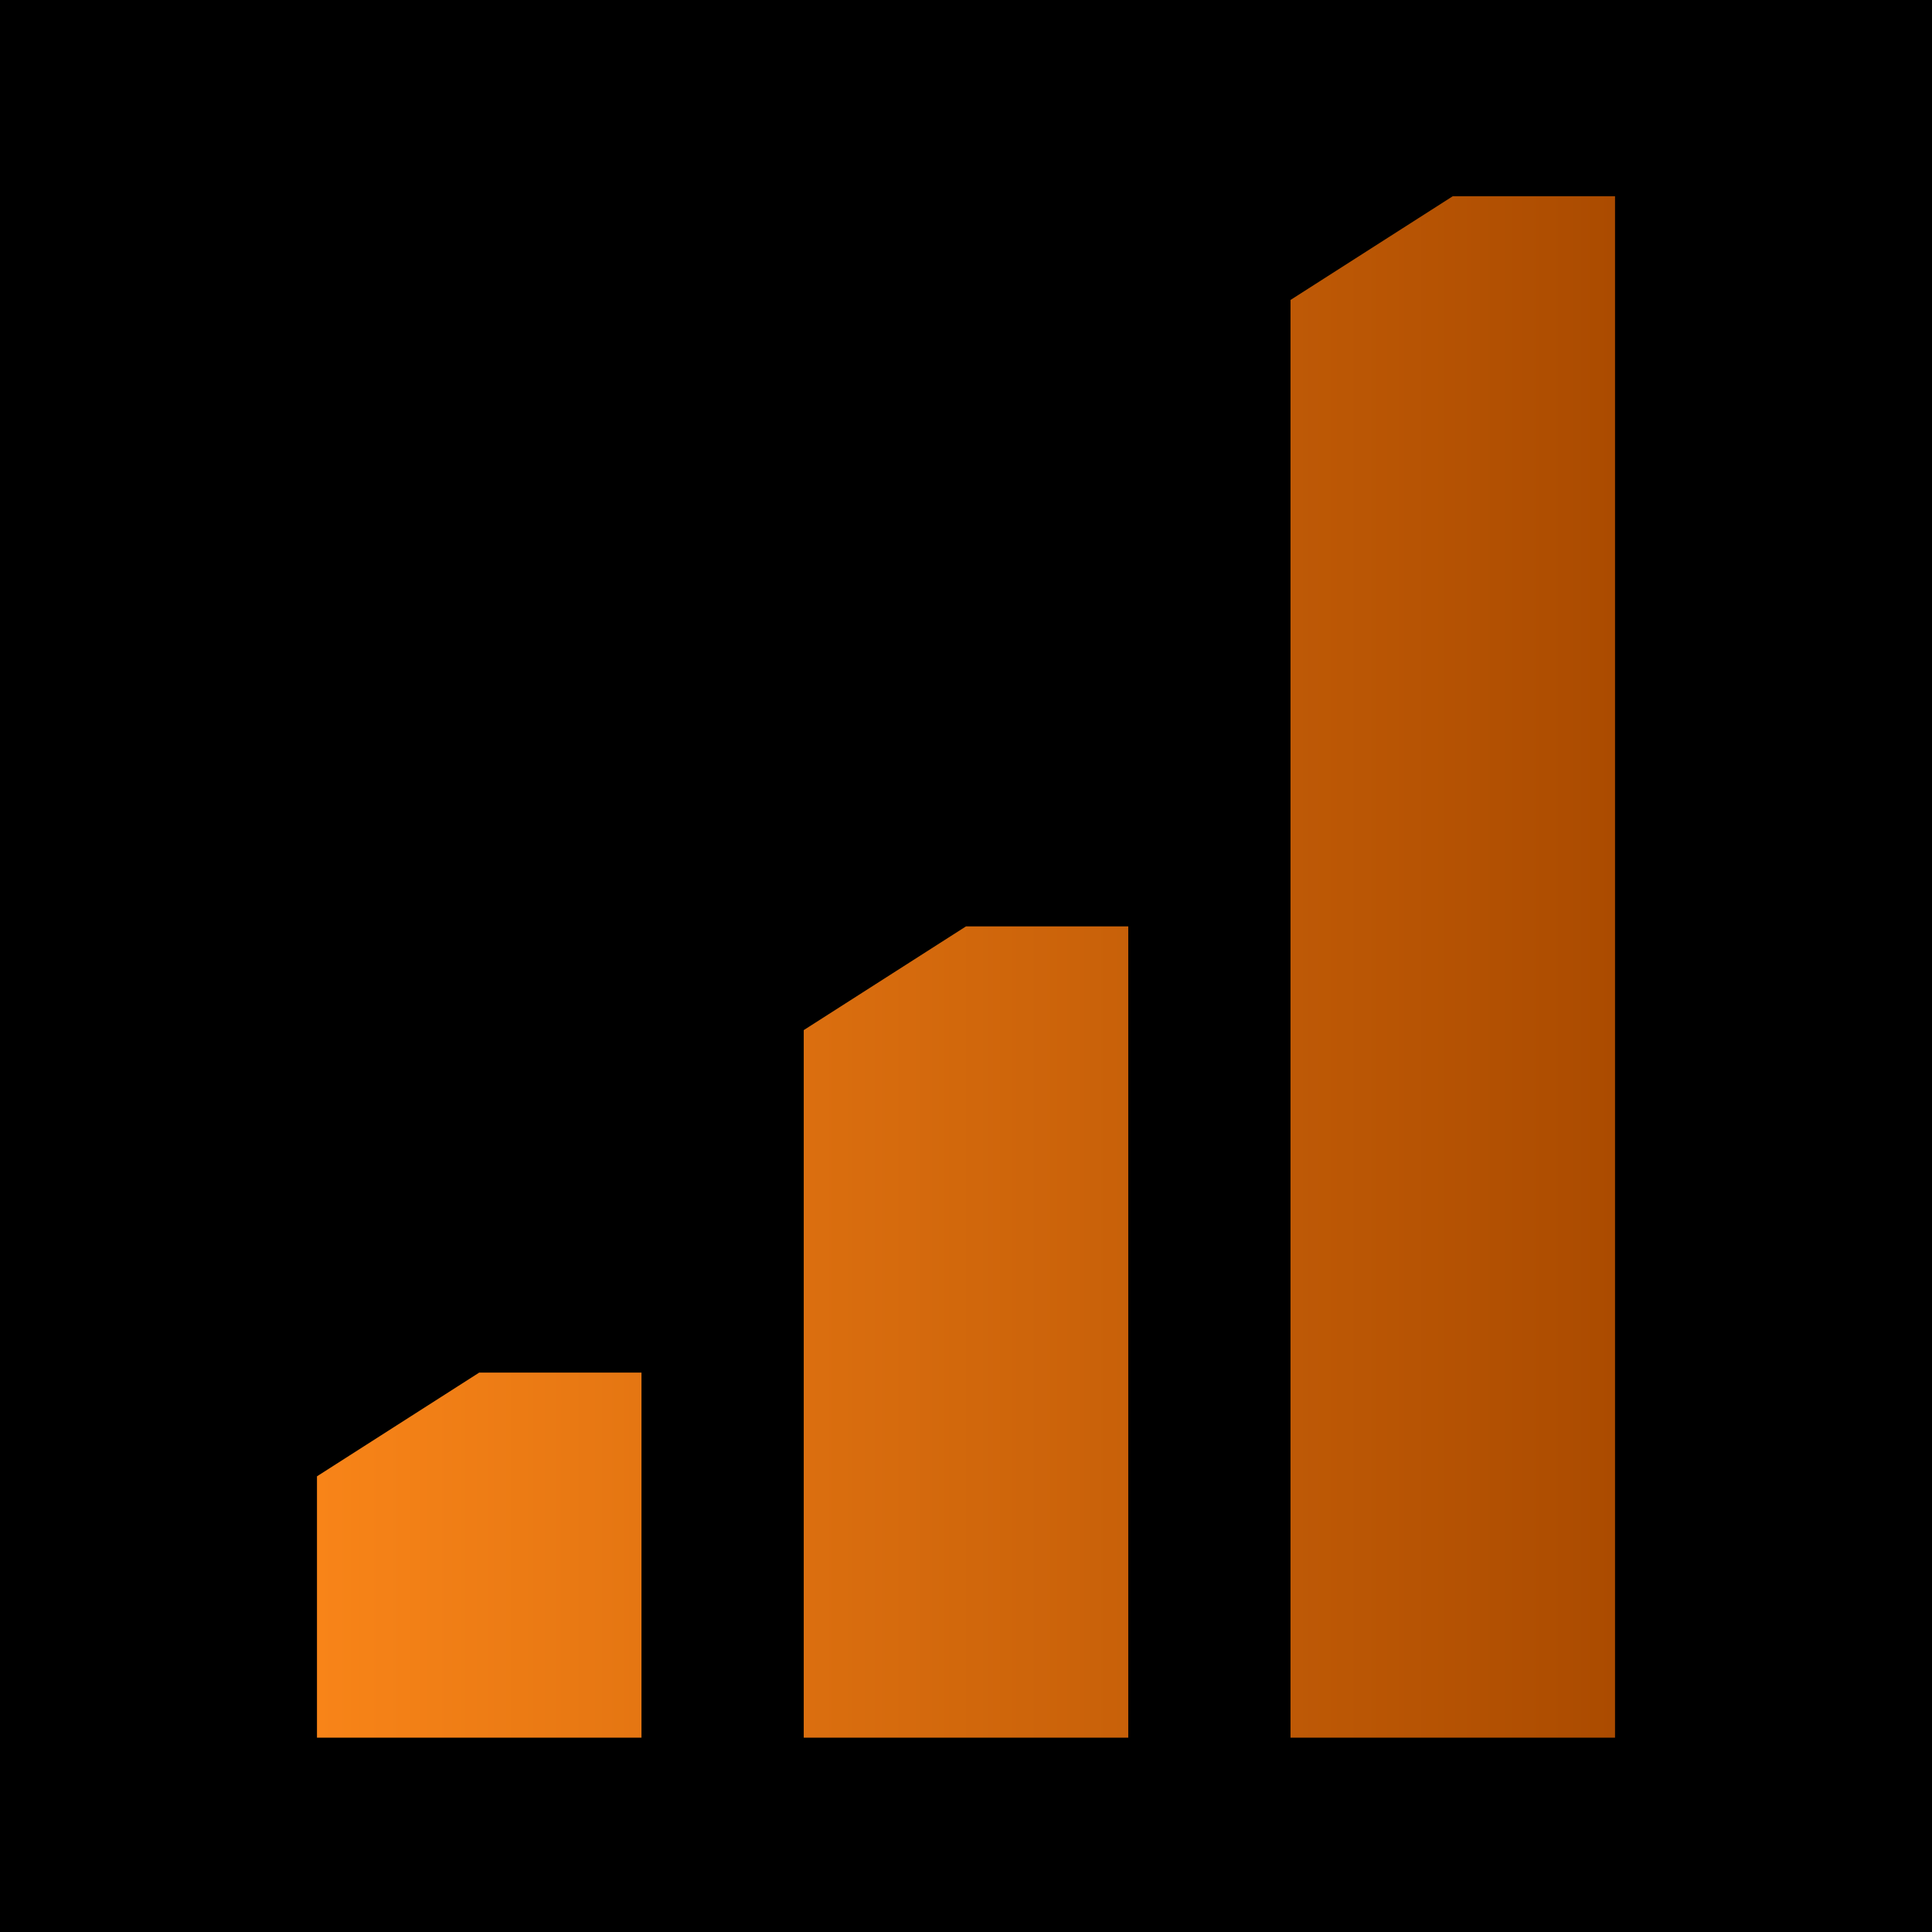
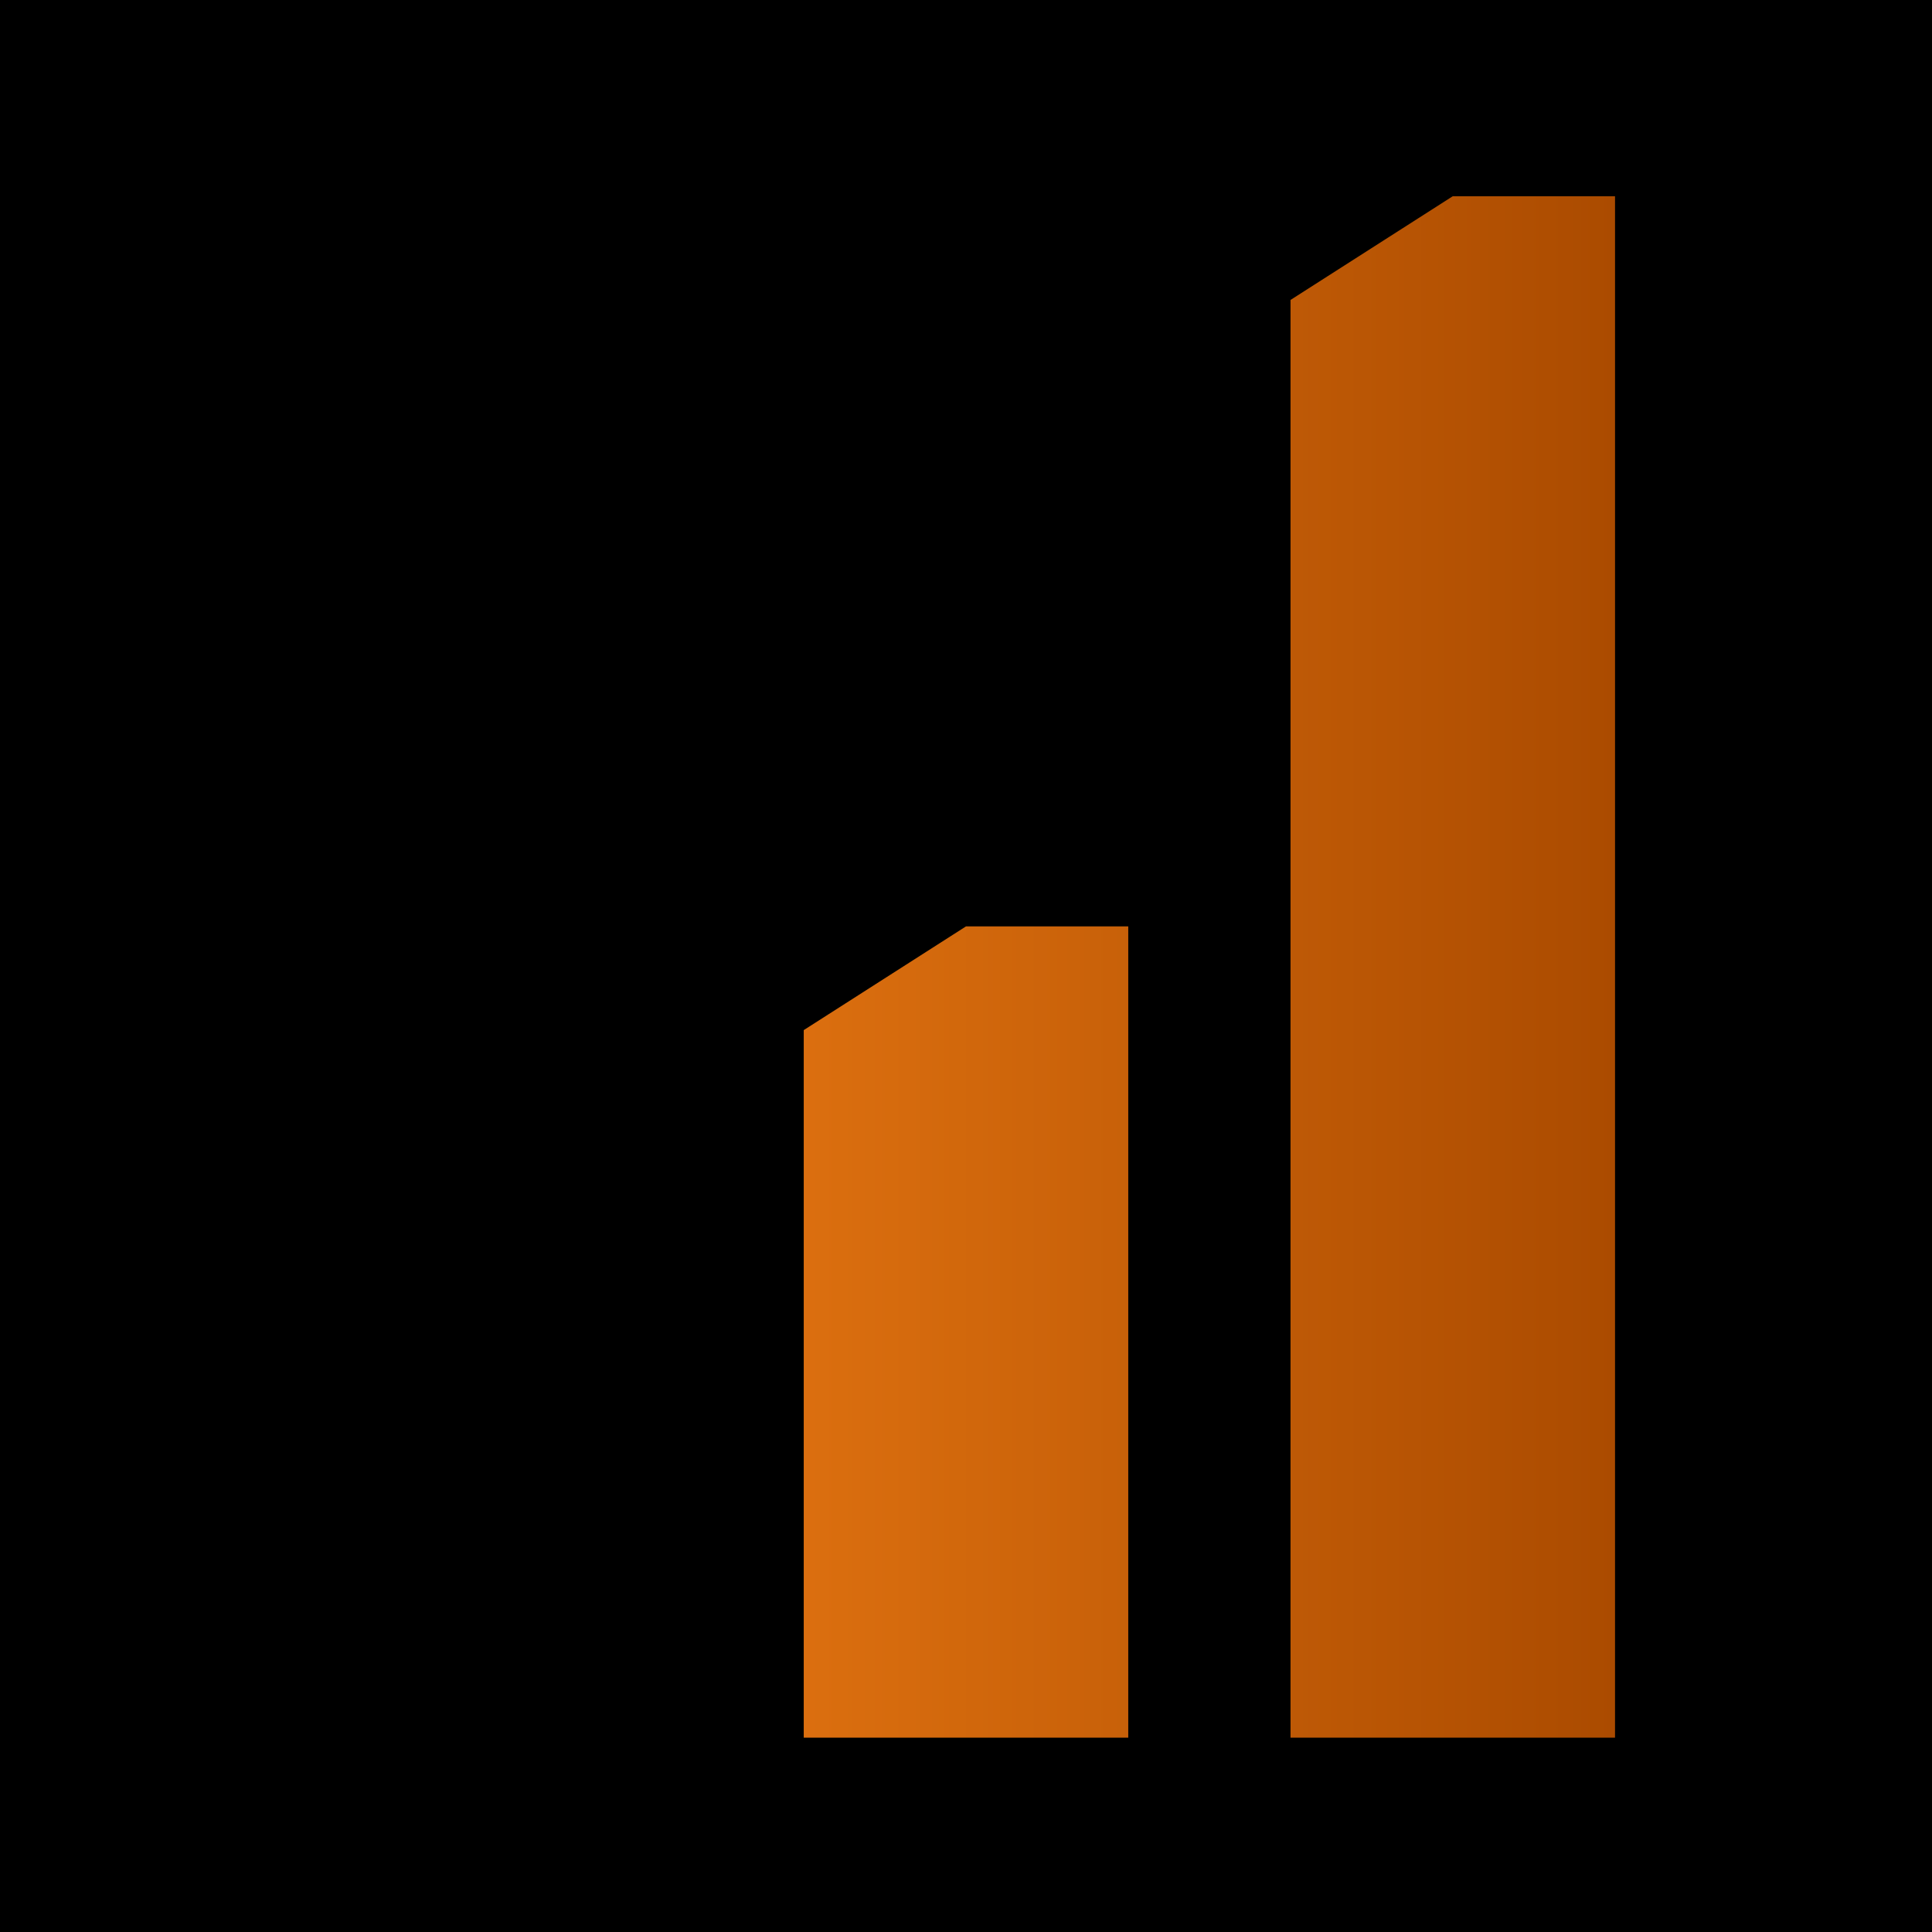
<svg xmlns="http://www.w3.org/2000/svg" width="512" height="512" viewBox="0 0 512 512" fill="none">
  <rect width="512" height="512" fill="black" />
-   <path fill-rule="evenodd" clip-rule="evenodd" d="M169.999 460.497L170.001 363.748H127.002L84.002 391.238L84 460.497H169.999Z" fill="url(#paint0_linear_153_35)" />
  <path fill-rule="evenodd" clip-rule="evenodd" d="M298.999 460.497L299.001 245.499H256.001L213.001 272.988L212.999 460.497H298.999Z" fill="url(#paint1_linear_153_35)" />
  <path fill-rule="evenodd" clip-rule="evenodd" d="M427.998 460.497L428 52H385L342 79.49L341.998 460.497H427.998Z" fill="url(#paint2_linear_153_35)" />
  <defs>
    <linearGradient id="paint0_linear_153_35" x1="84" y1="245.499" x2="427.998" y2="245.499" gradientUnits="userSpaceOnUse">
      <stop stop-color="#F88418" />
      <stop offset="1" stop-color="#AB4B00" />
    </linearGradient>
    <linearGradient id="paint1_linear_153_35" x1="84" y1="245.499" x2="427.998" y2="245.499" gradientUnits="userSpaceOnUse">
      <stop stop-color="#F88418" />
      <stop offset="1" stop-color="#AB4B00" />
    </linearGradient>
    <linearGradient id="paint2_linear_153_35" x1="84" y1="245.499" x2="427.998" y2="245.499" gradientUnits="userSpaceOnUse">
      <stop stop-color="#F88418" />
      <stop offset="1" stop-color="#AB4B00" />
    </linearGradient>
  </defs>
</svg>